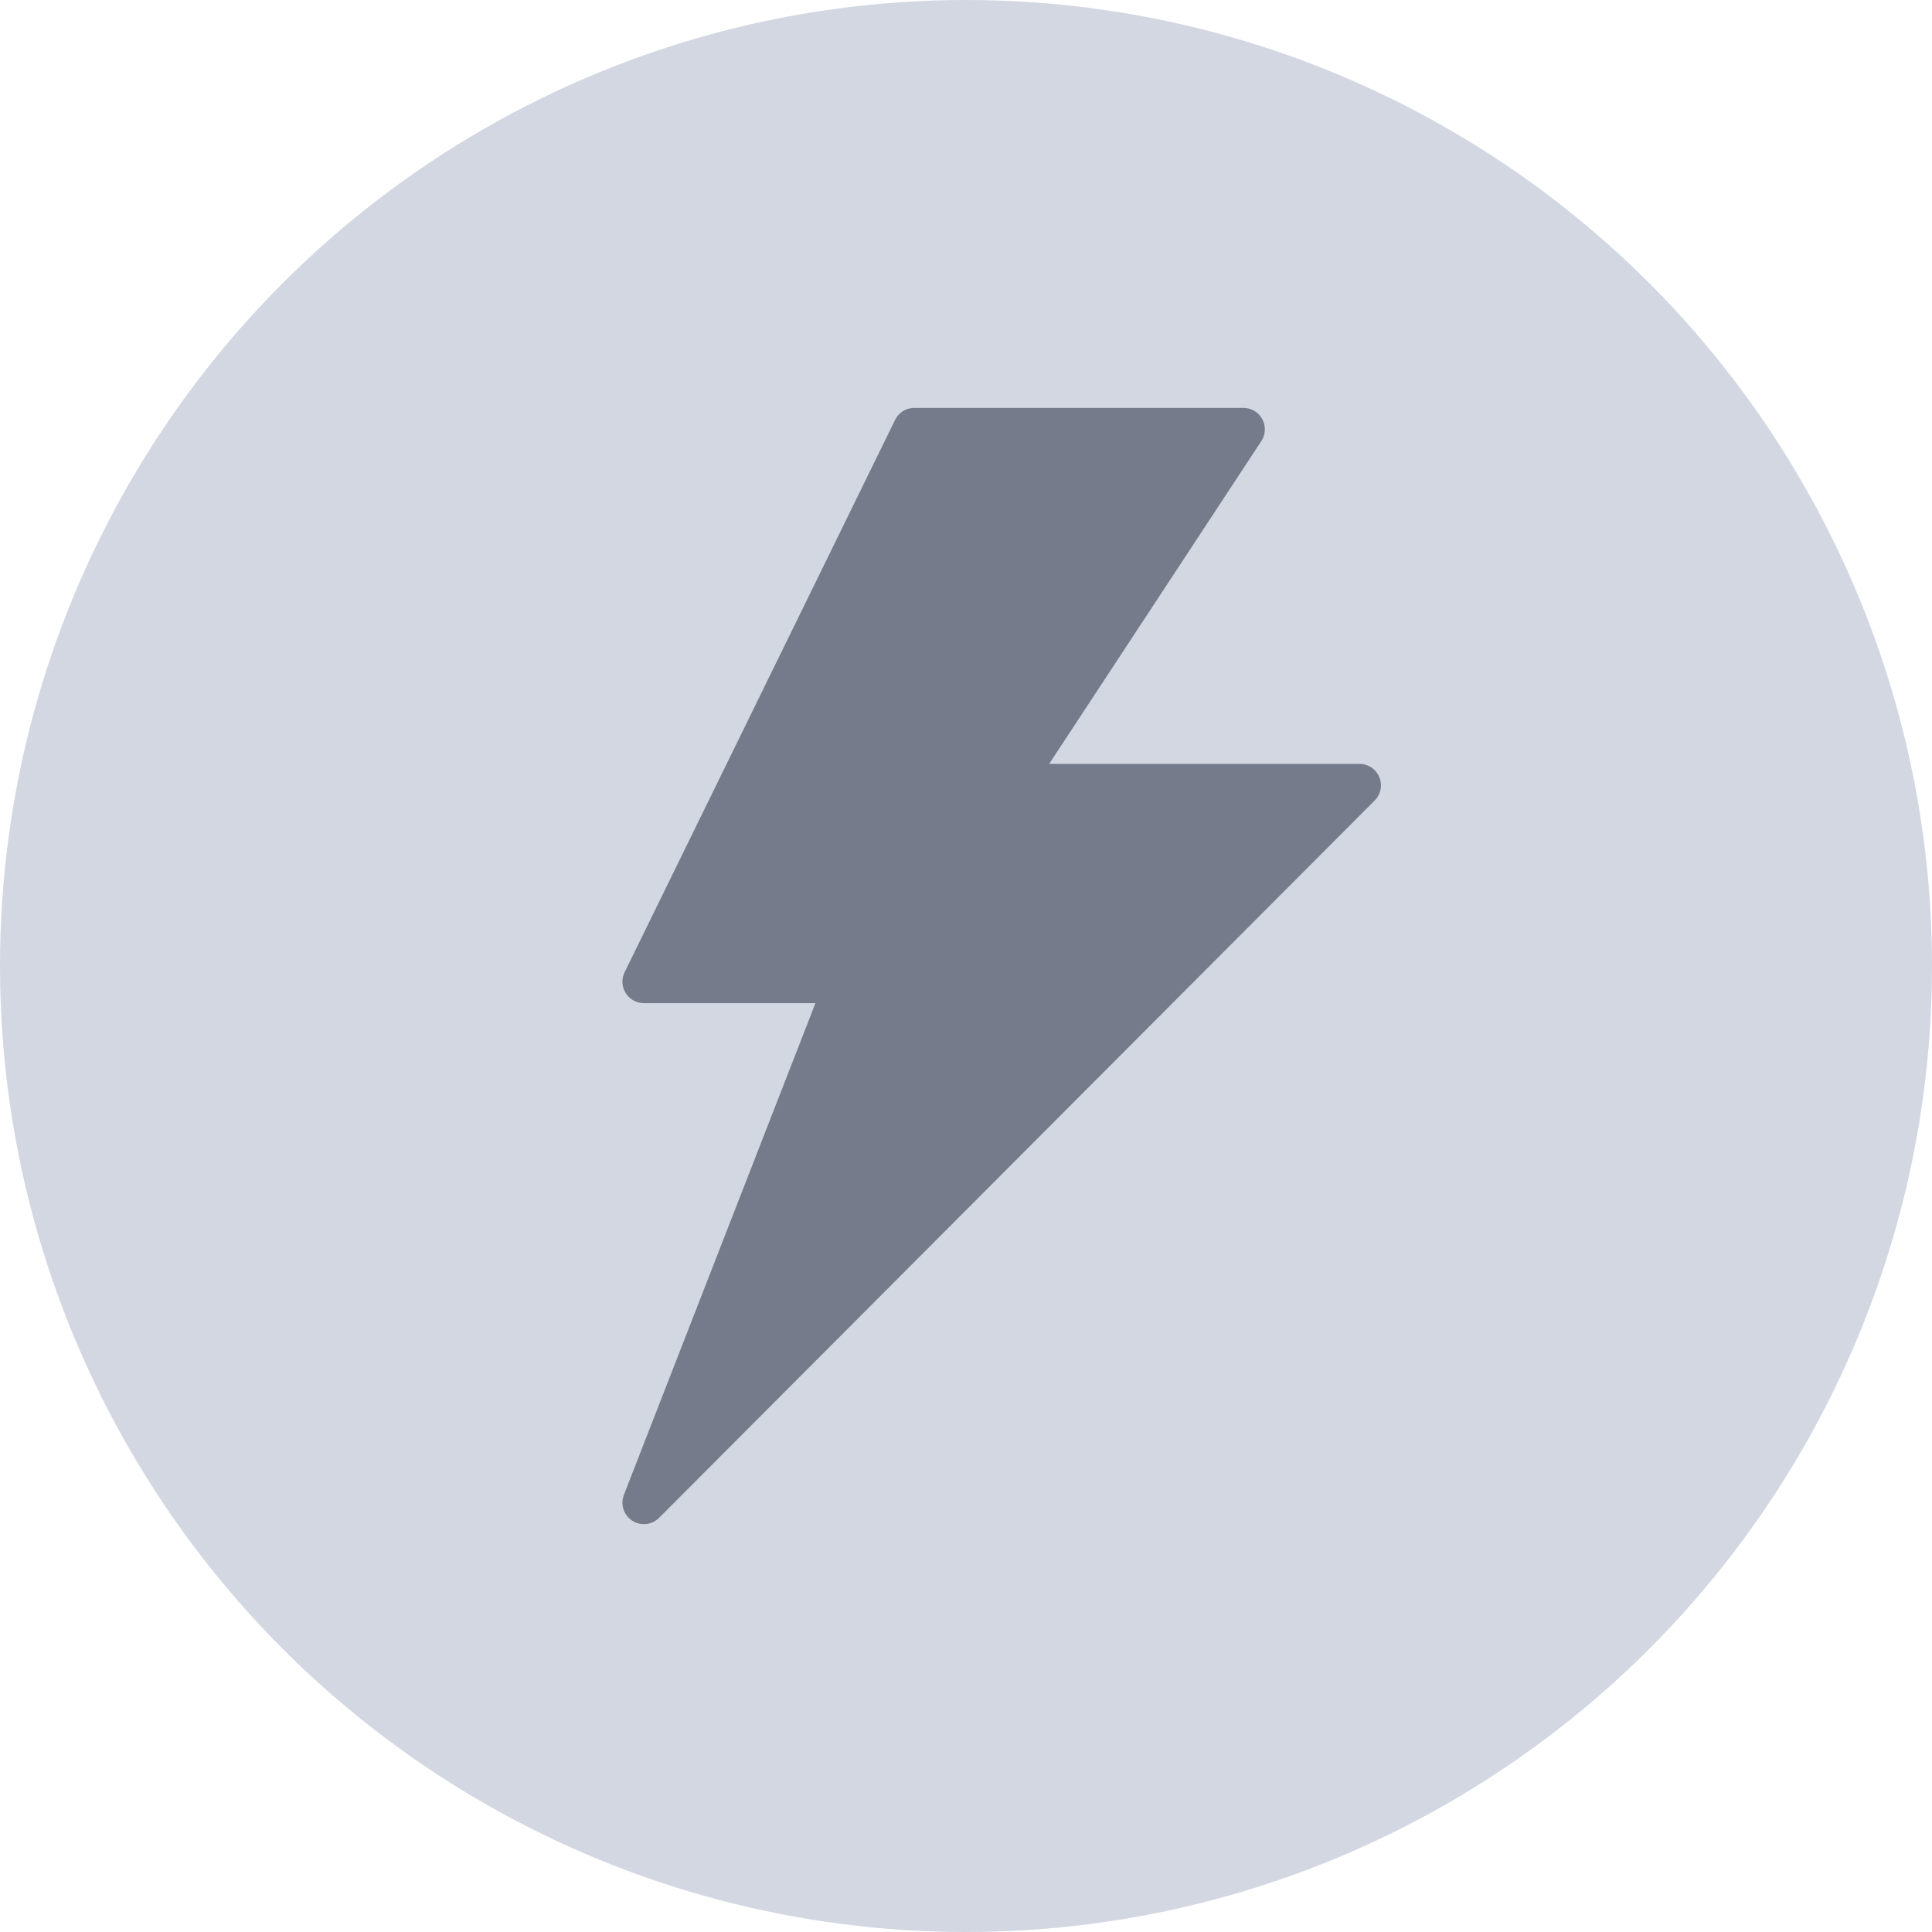
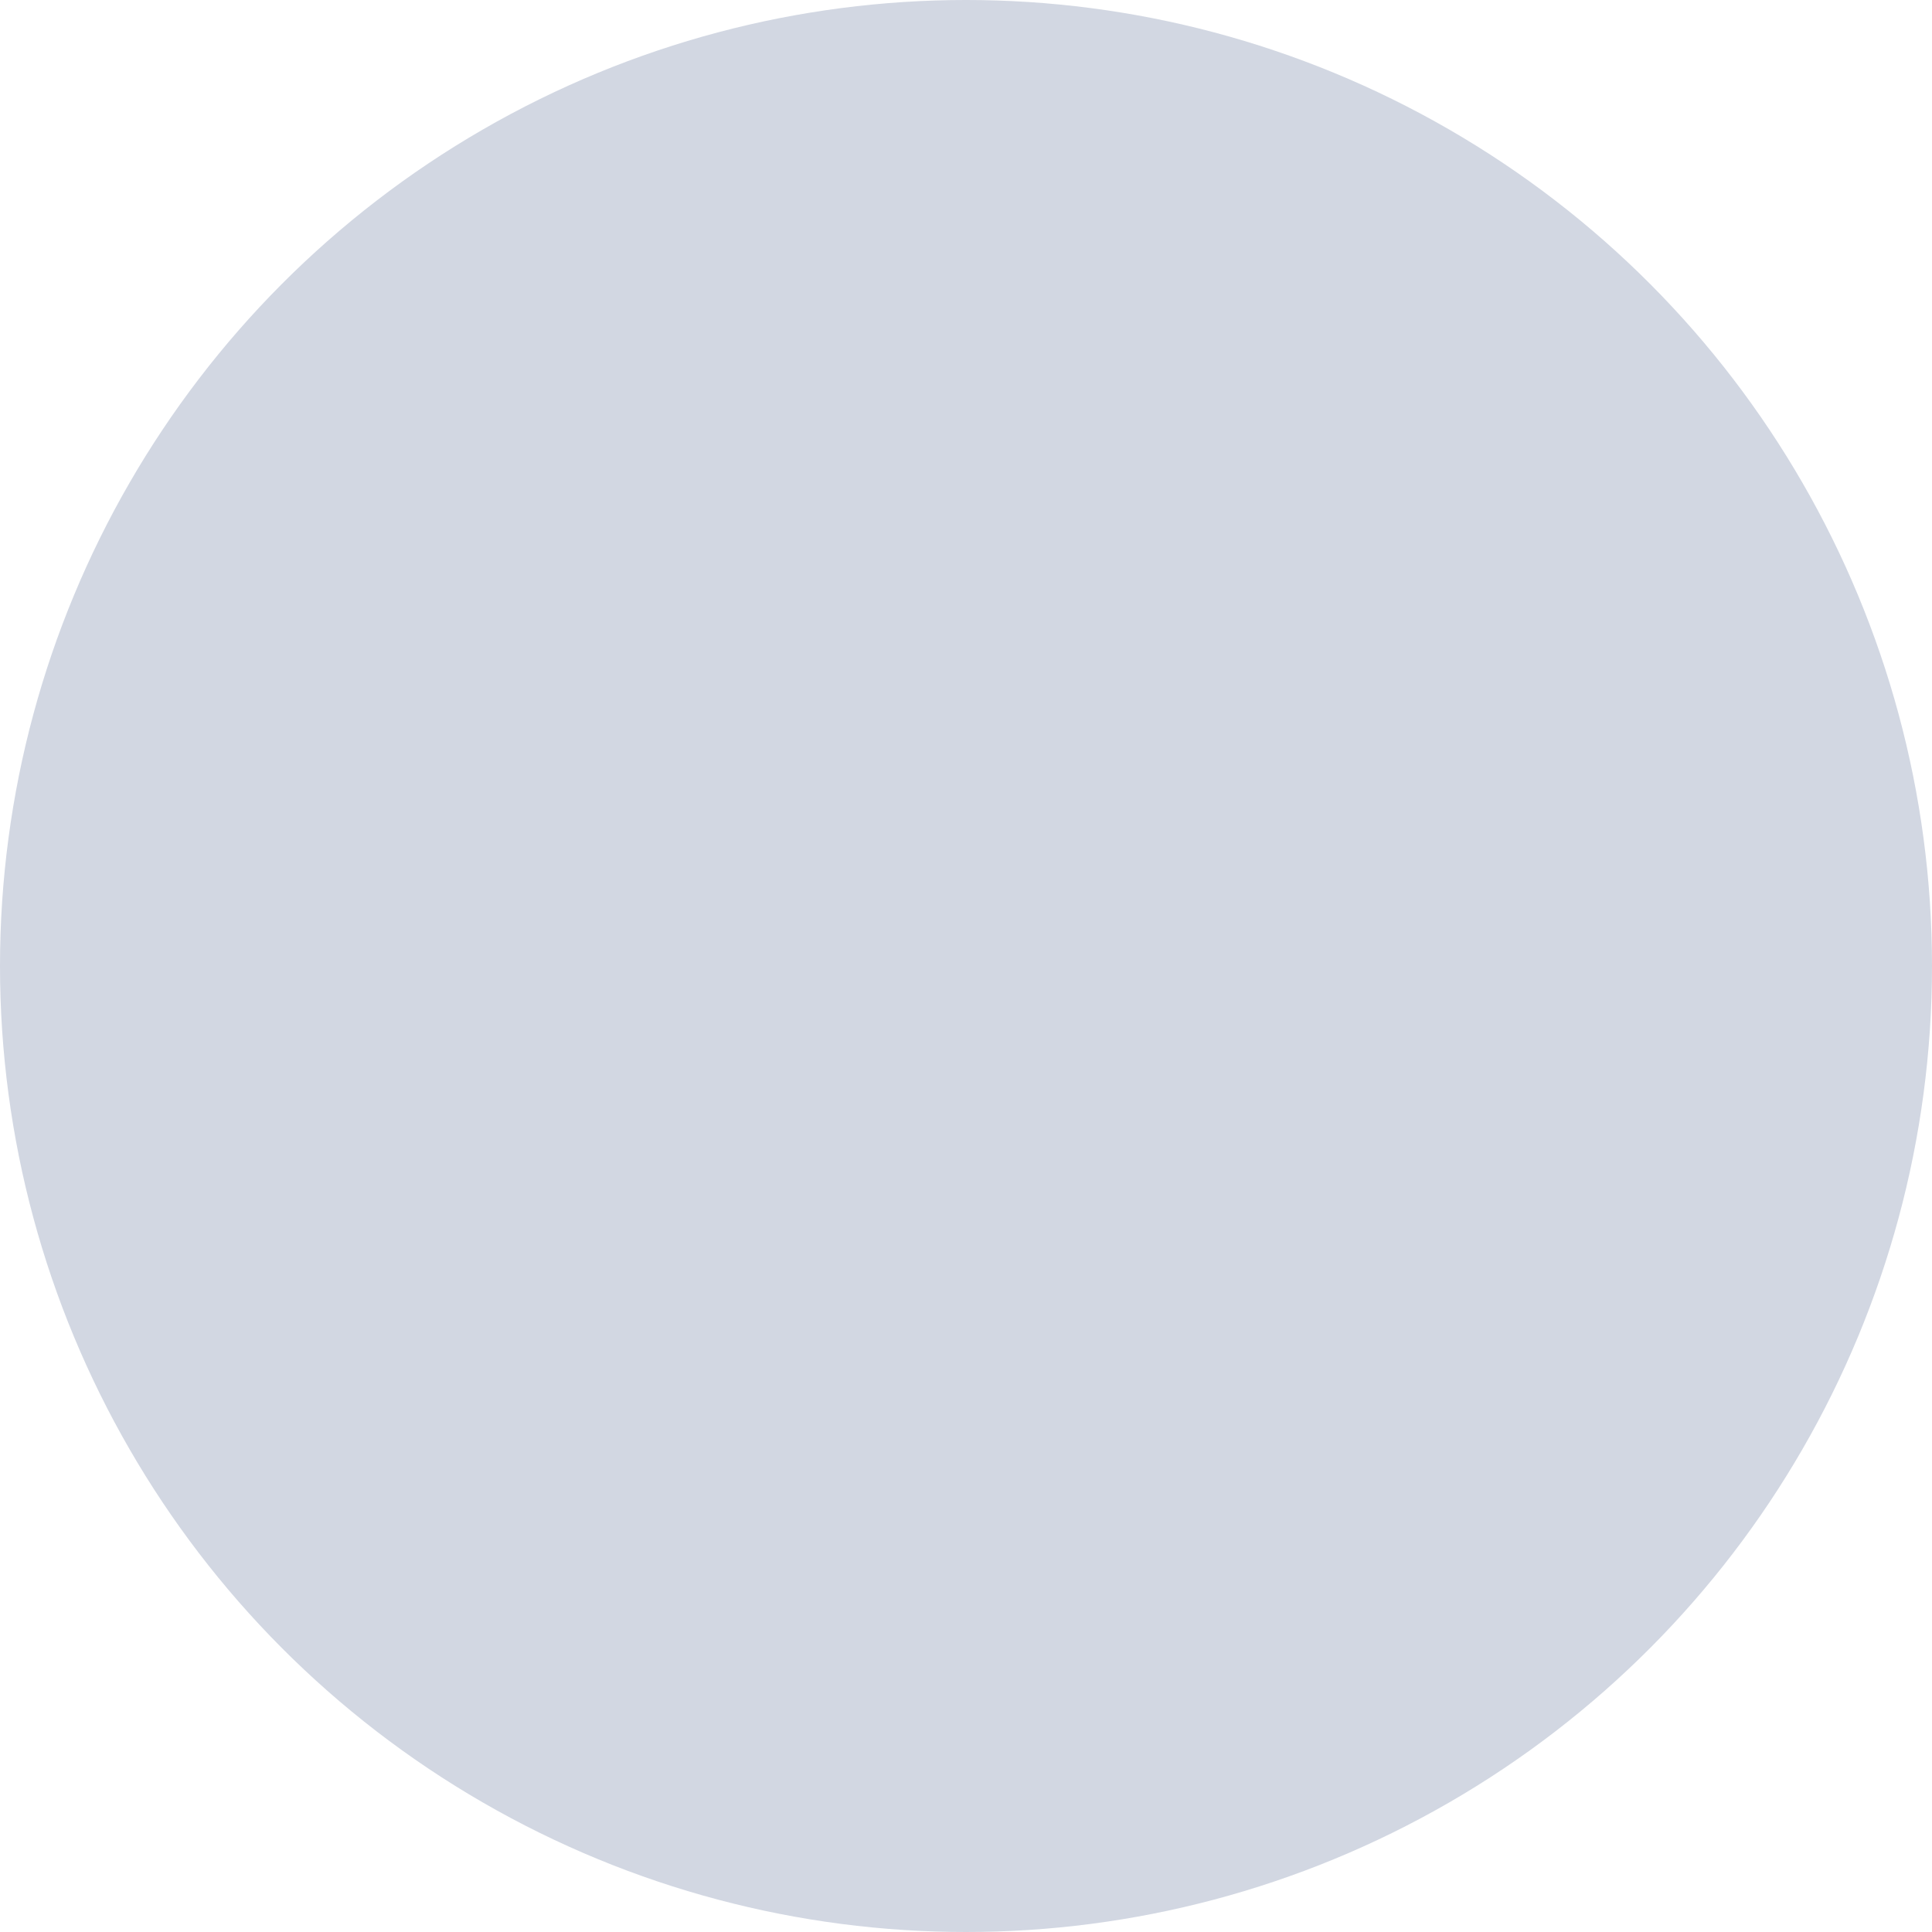
<svg xmlns="http://www.w3.org/2000/svg" width="18" height="18" viewBox="0 0 18 18">
  <g id="Group_12030" data-name="Group 12030" transform="translate(-2 -2)">
    <circle id="Ellipse_43" data-name="Ellipse 43" cx="9" cy="9" r="9" transform="translate(2 2)" fill="#d2d7e2" />
-     <path id="Path_18108" data-name="Path 18108" d="M-1175.395-7694.992h3.065l-2.18,3.317h3.262l-6.667,6.683,1.891-4.854h-1.891Z" transform="translate(1185.914 7700.992)" fill="#767b8b" stroke="#767b8b" stroke-linecap="round" stroke-linejoin="round" stroke-width="0.4" />
  </g>
</svg>